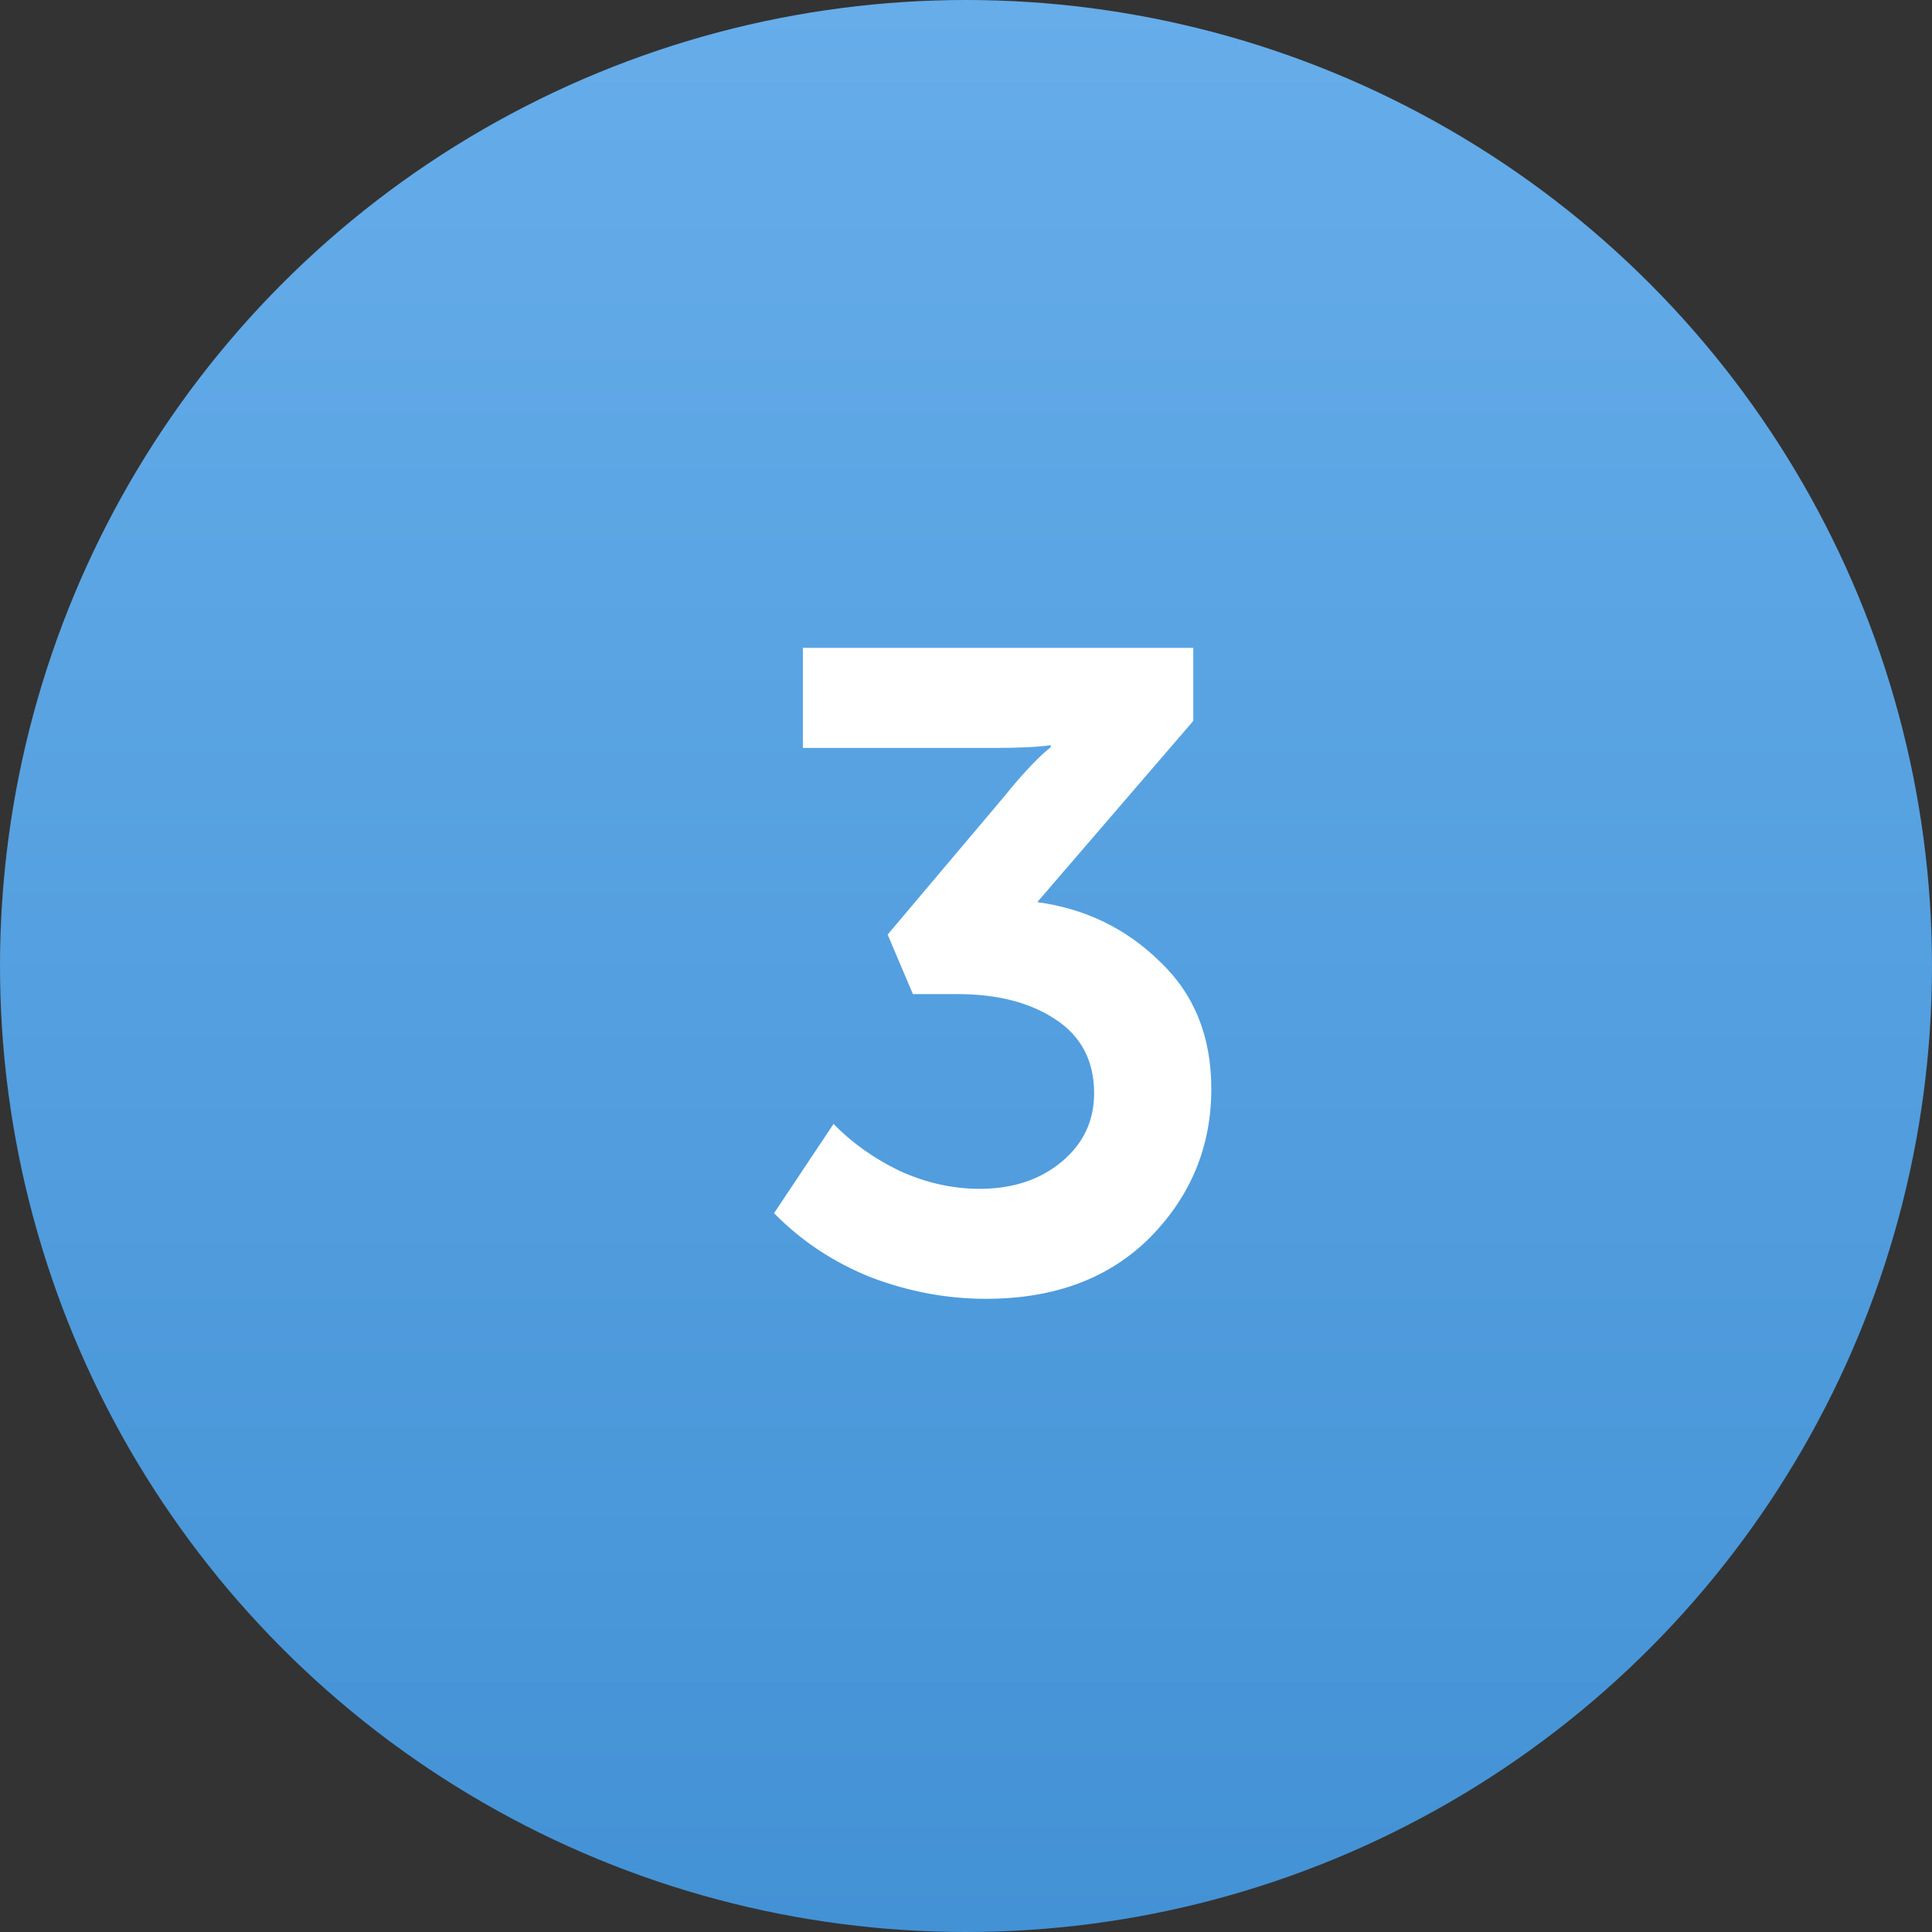
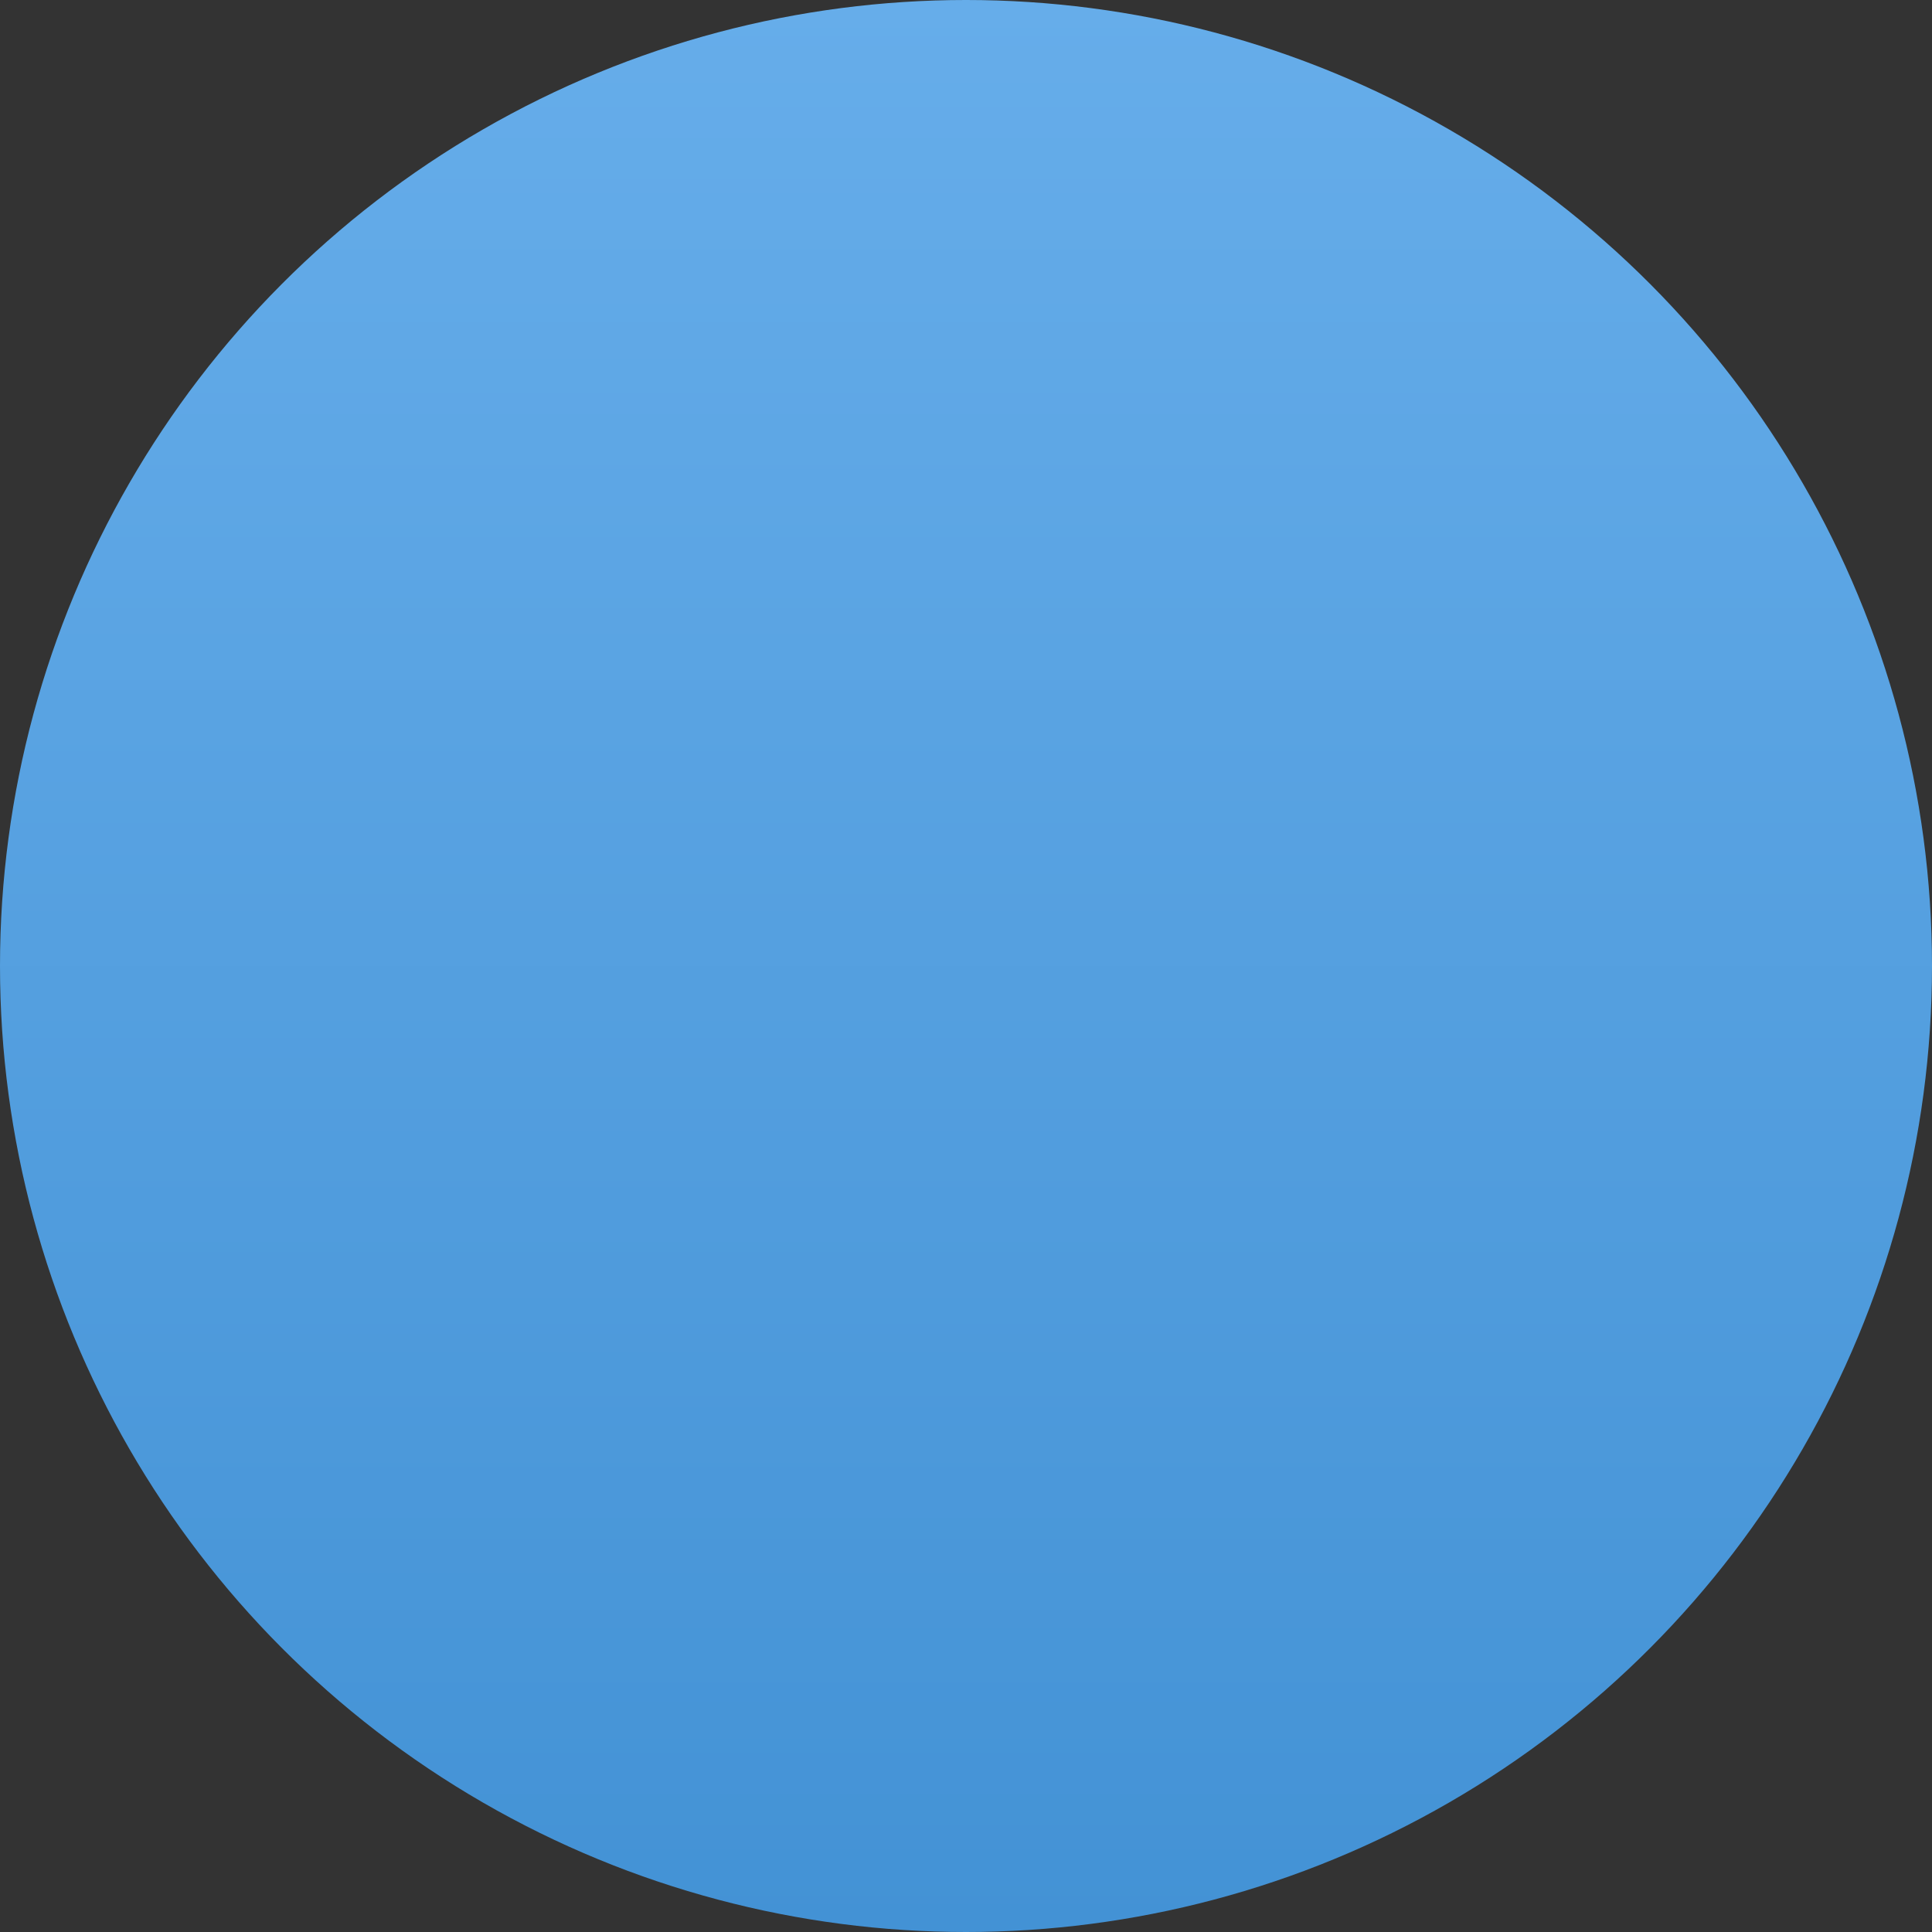
<svg xmlns="http://www.w3.org/2000/svg" width="120" height="120" viewBox="0 0 120 120" fill="none">
  <rect x="0" y="0" width="120" height="120" fill="#333333" stroke="none" />
  <circle cx="60" cy="60" r="60" fill="url(#paint0_linear_200_374)" />
-   <path d="M48.077 75.352L51.773 69.808C52.893 70.965 54.256 71.936 55.861 72.72C57.504 73.467 59.165 73.84 60.845 73.84C62.899 73.84 64.597 73.28 65.941 72.16C67.285 71.04 67.957 69.621 67.957 67.904C67.957 65.888 67.155 64.357 65.549 63.312C63.981 62.267 61.947 61.744 59.445 61.744H56.701L55.133 58.048L62.413 49.424C62.861 48.864 63.309 48.341 63.757 47.856C64.243 47.333 64.616 46.96 64.877 46.736L65.269 46.4V46.288C64.448 46.4 63.272 46.456 61.741 46.456H49.869V40.24H74.117V44.776L64.429 56.032C67.416 56.443 69.955 57.675 72.045 59.728C74.173 61.744 75.237 64.376 75.237 67.624C75.237 71.208 73.968 74.288 71.429 76.864C68.891 79.403 65.493 80.672 61.237 80.672C58.811 80.672 56.421 80.224 54.069 79.328C51.755 78.395 49.757 77.069 48.077 75.352Z" fill="white" />
  <defs>
    <linearGradient id="paint0_linear_200_374" x1="60" y1="0" x2="60" y2="120" gradientUnits="userSpaceOnUse">
      <stop stop-color="#66ADEA" />
      <stop offset="1" stop-color="#4392D5" />
    </linearGradient>
  </defs>
</svg>